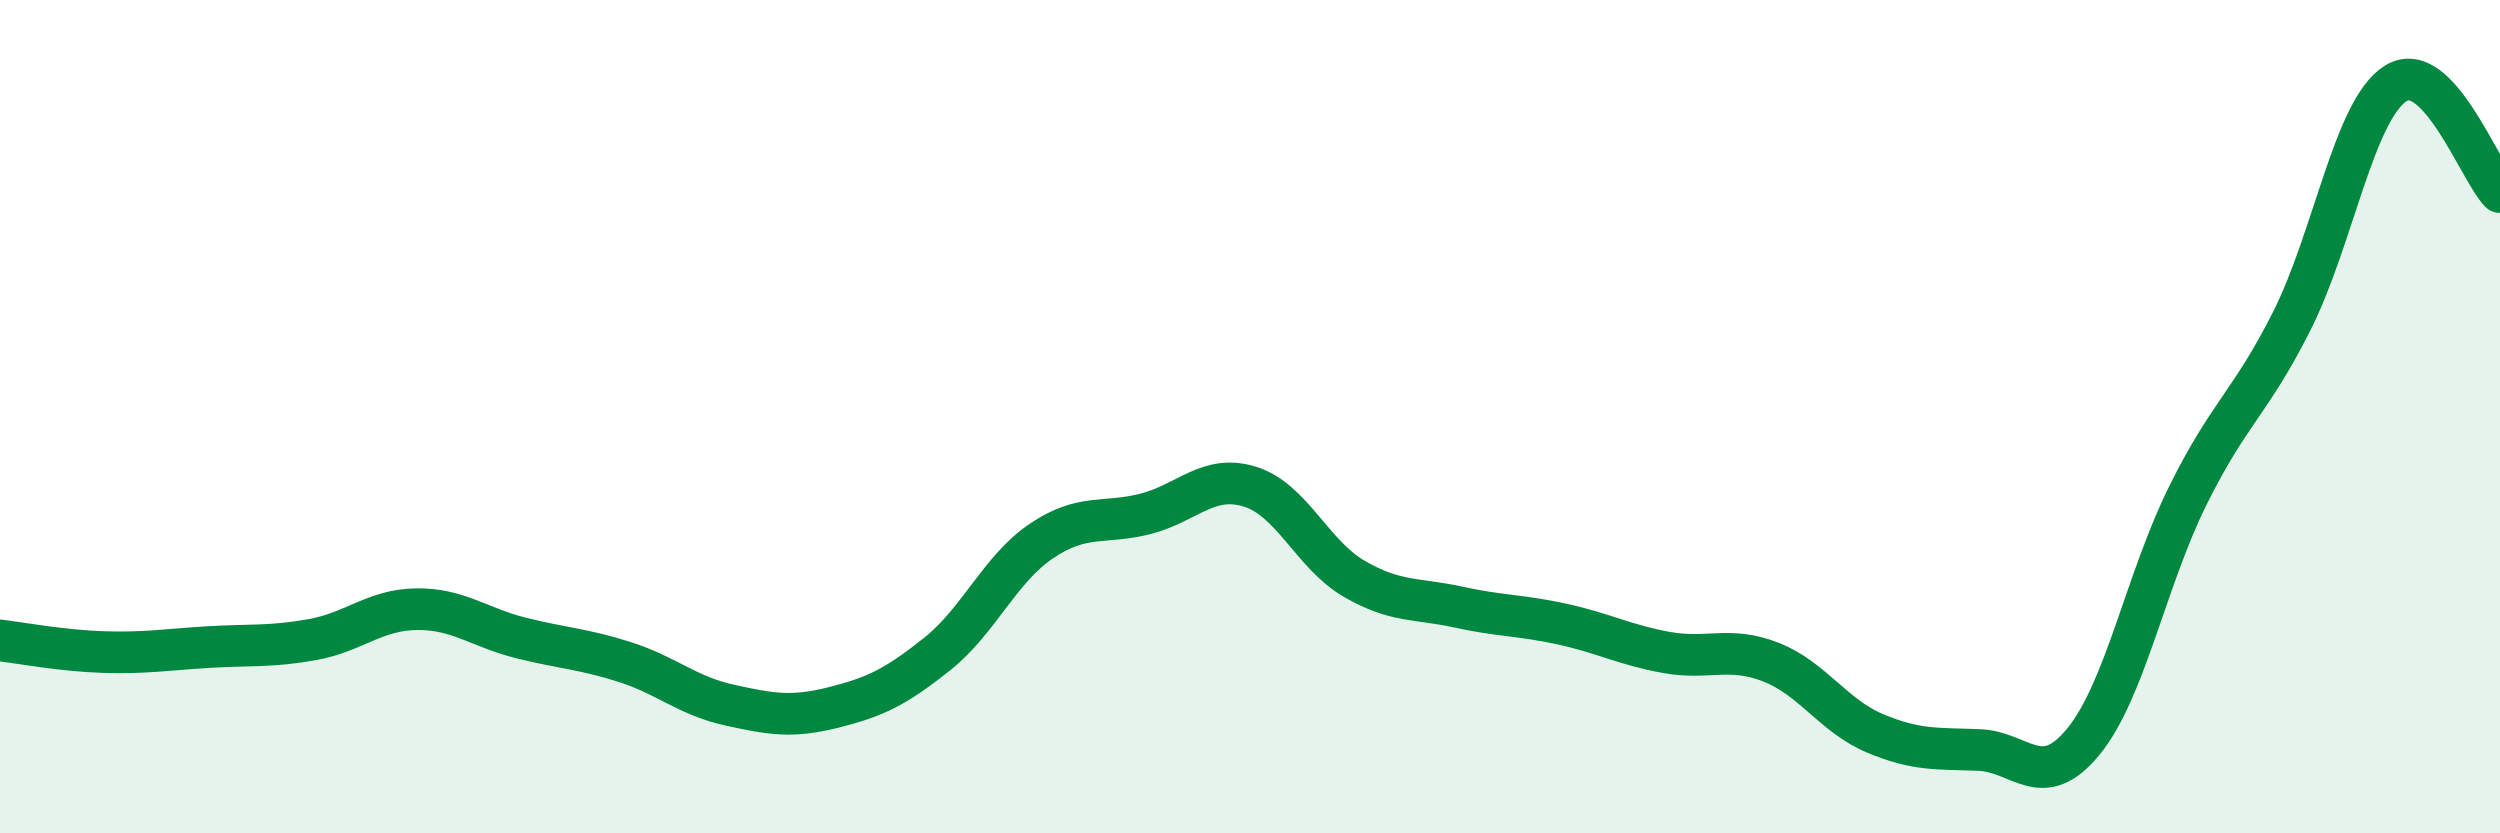
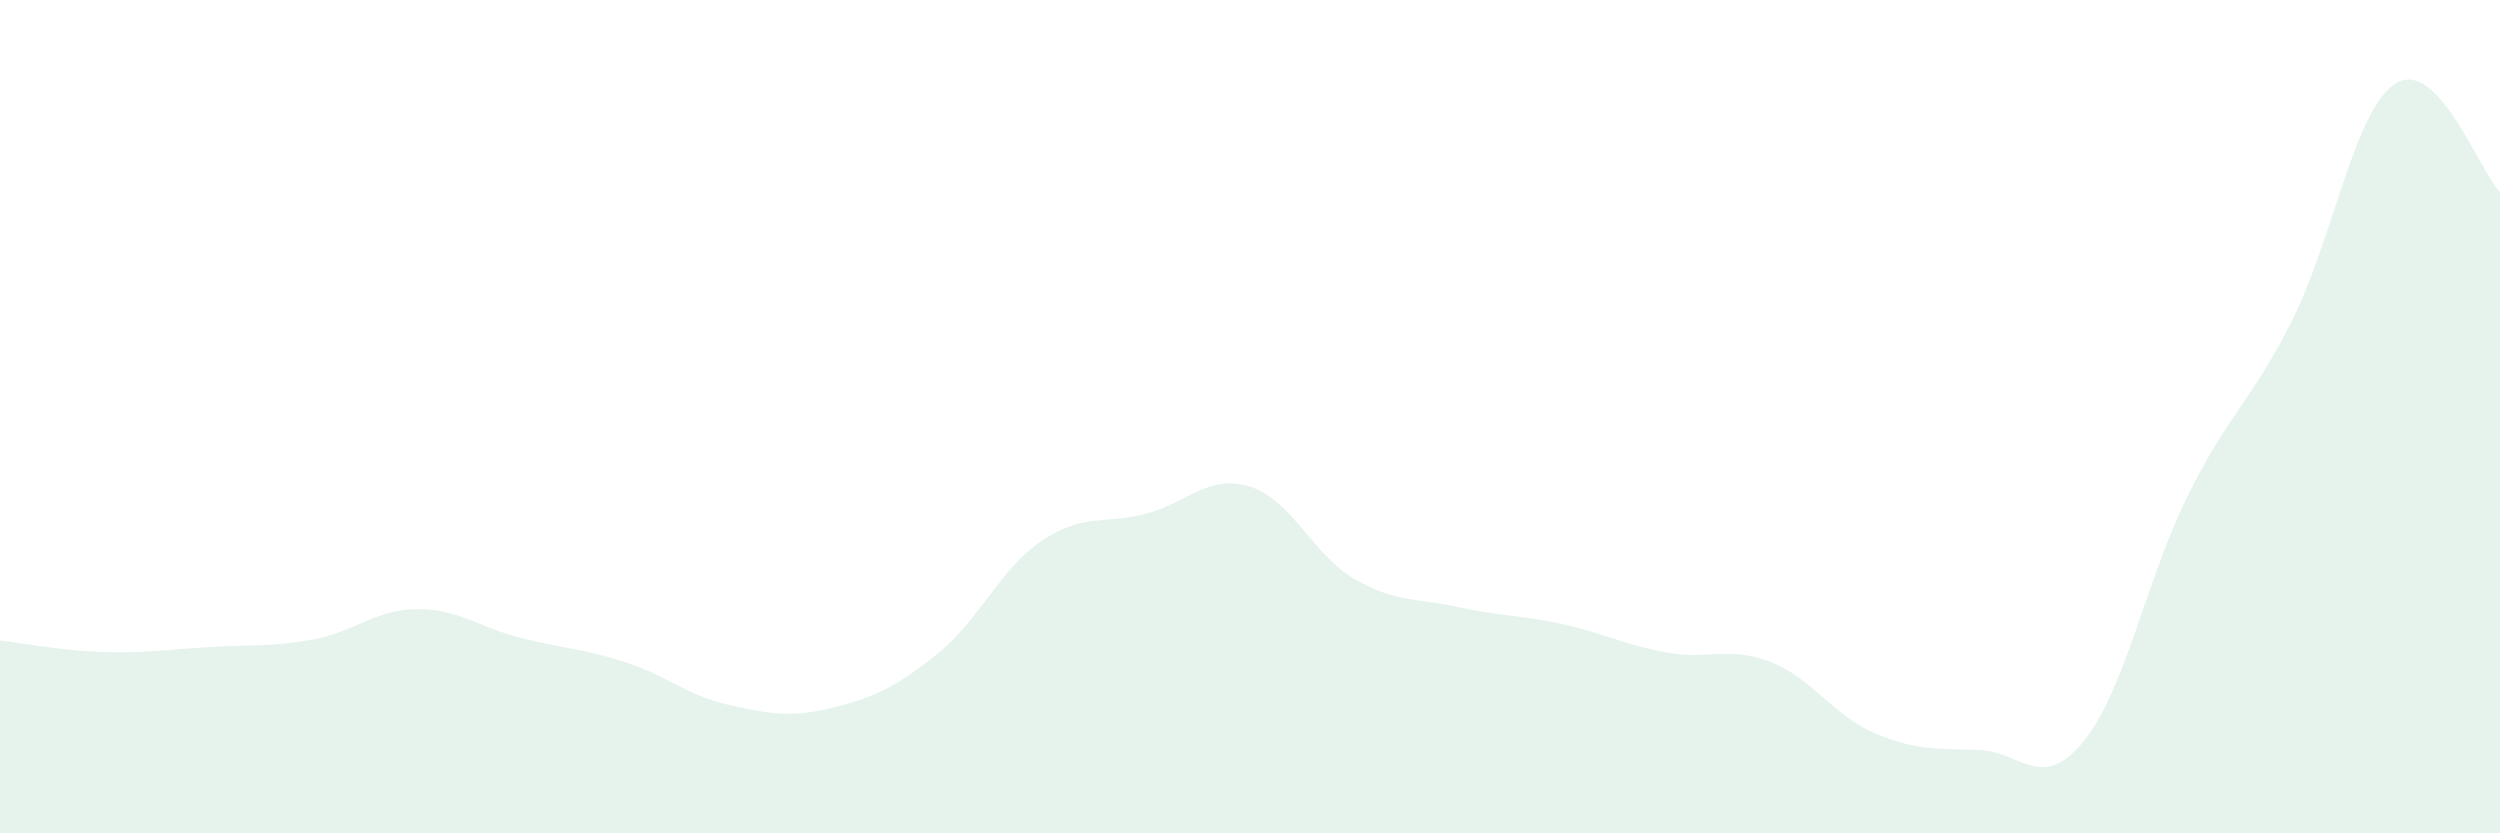
<svg xmlns="http://www.w3.org/2000/svg" width="60" height="20" viewBox="0 0 60 20">
  <path d="M 0,15.37 C 0.5,15.43 1.5,15.62 2.5,15.65 C 3.5,15.68 4,15.59 5,15.53 C 6,15.47 6.5,15.53 7.5,15.35 C 8.5,15.17 9,14.63 10,14.62 C 11,14.61 11.5,15.06 12.5,15.31 C 13.5,15.56 14,15.57 15,15.89 C 16,16.21 16.5,16.7 17.5,16.92 C 18.5,17.14 19,17.23 20,16.98 C 21,16.73 21.5,16.49 22.5,15.69 C 23.5,14.89 24,13.65 25,12.98 C 26,12.31 26.5,12.59 27.5,12.33 C 28.5,12.07 29,11.37 30,11.68 C 31,11.99 31.5,13.31 32.5,13.89 C 33.5,14.47 34,14.35 35,14.57 C 36,14.79 36.5,14.76 37.5,14.98 C 38.5,15.2 39,15.48 40,15.66 C 41,15.84 41.5,15.5 42.5,15.89 C 43.5,16.28 44,17.18 45,17.6 C 46,18.02 46.5,17.96 47.5,18 C 48.5,18.04 49,19.02 50,17.8 C 51,16.58 51.5,13.93 52.5,11.91 C 53.5,9.89 54,9.69 55,7.71 C 56,5.73 56.5,2.62 57.5,2 C 58.5,1.38 59.5,4.09 60,4.61L60 20L0 20Z" fill="#008740" opacity="0.1" stroke-linecap="round" stroke-linejoin="round" />
-   <path d="M 0,15.37 C 0.5,15.43 1.5,15.62 2.5,15.65 C 3.5,15.68 4,15.59 5,15.53 C 6,15.47 6.5,15.53 7.5,15.35 C 8.5,15.17 9,14.63 10,14.62 C 11,14.61 11.5,15.06 12.5,15.31 C 13.5,15.56 14,15.57 15,15.89 C 16,16.21 16.5,16.7 17.5,16.92 C 18.5,17.14 19,17.23 20,16.98 C 21,16.73 21.5,16.49 22.5,15.69 C 23.5,14.89 24,13.65 25,12.98 C 26,12.31 26.5,12.59 27.5,12.33 C 28.5,12.07 29,11.37 30,11.68 C 31,11.99 31.5,13.31 32.5,13.89 C 33.5,14.47 34,14.35 35,14.57 C 36,14.79 36.5,14.76 37.5,14.98 C 38.5,15.2 39,15.48 40,15.66 C 41,15.84 41.5,15.5 42.5,15.89 C 43.5,16.28 44,17.18 45,17.6 C 46,18.02 46.5,17.96 47.5,18 C 48.5,18.04 49,19.02 50,17.8 C 51,16.58 51.5,13.93 52.5,11.91 C 53.5,9.89 54,9.69 55,7.71 C 56,5.73 56.5,2.62 57.5,2 C 58.5,1.38 59.5,4.09 60,4.61" stroke="#008740" stroke-width="1" fill="none" stroke-linecap="round" stroke-linejoin="round" />
</svg>